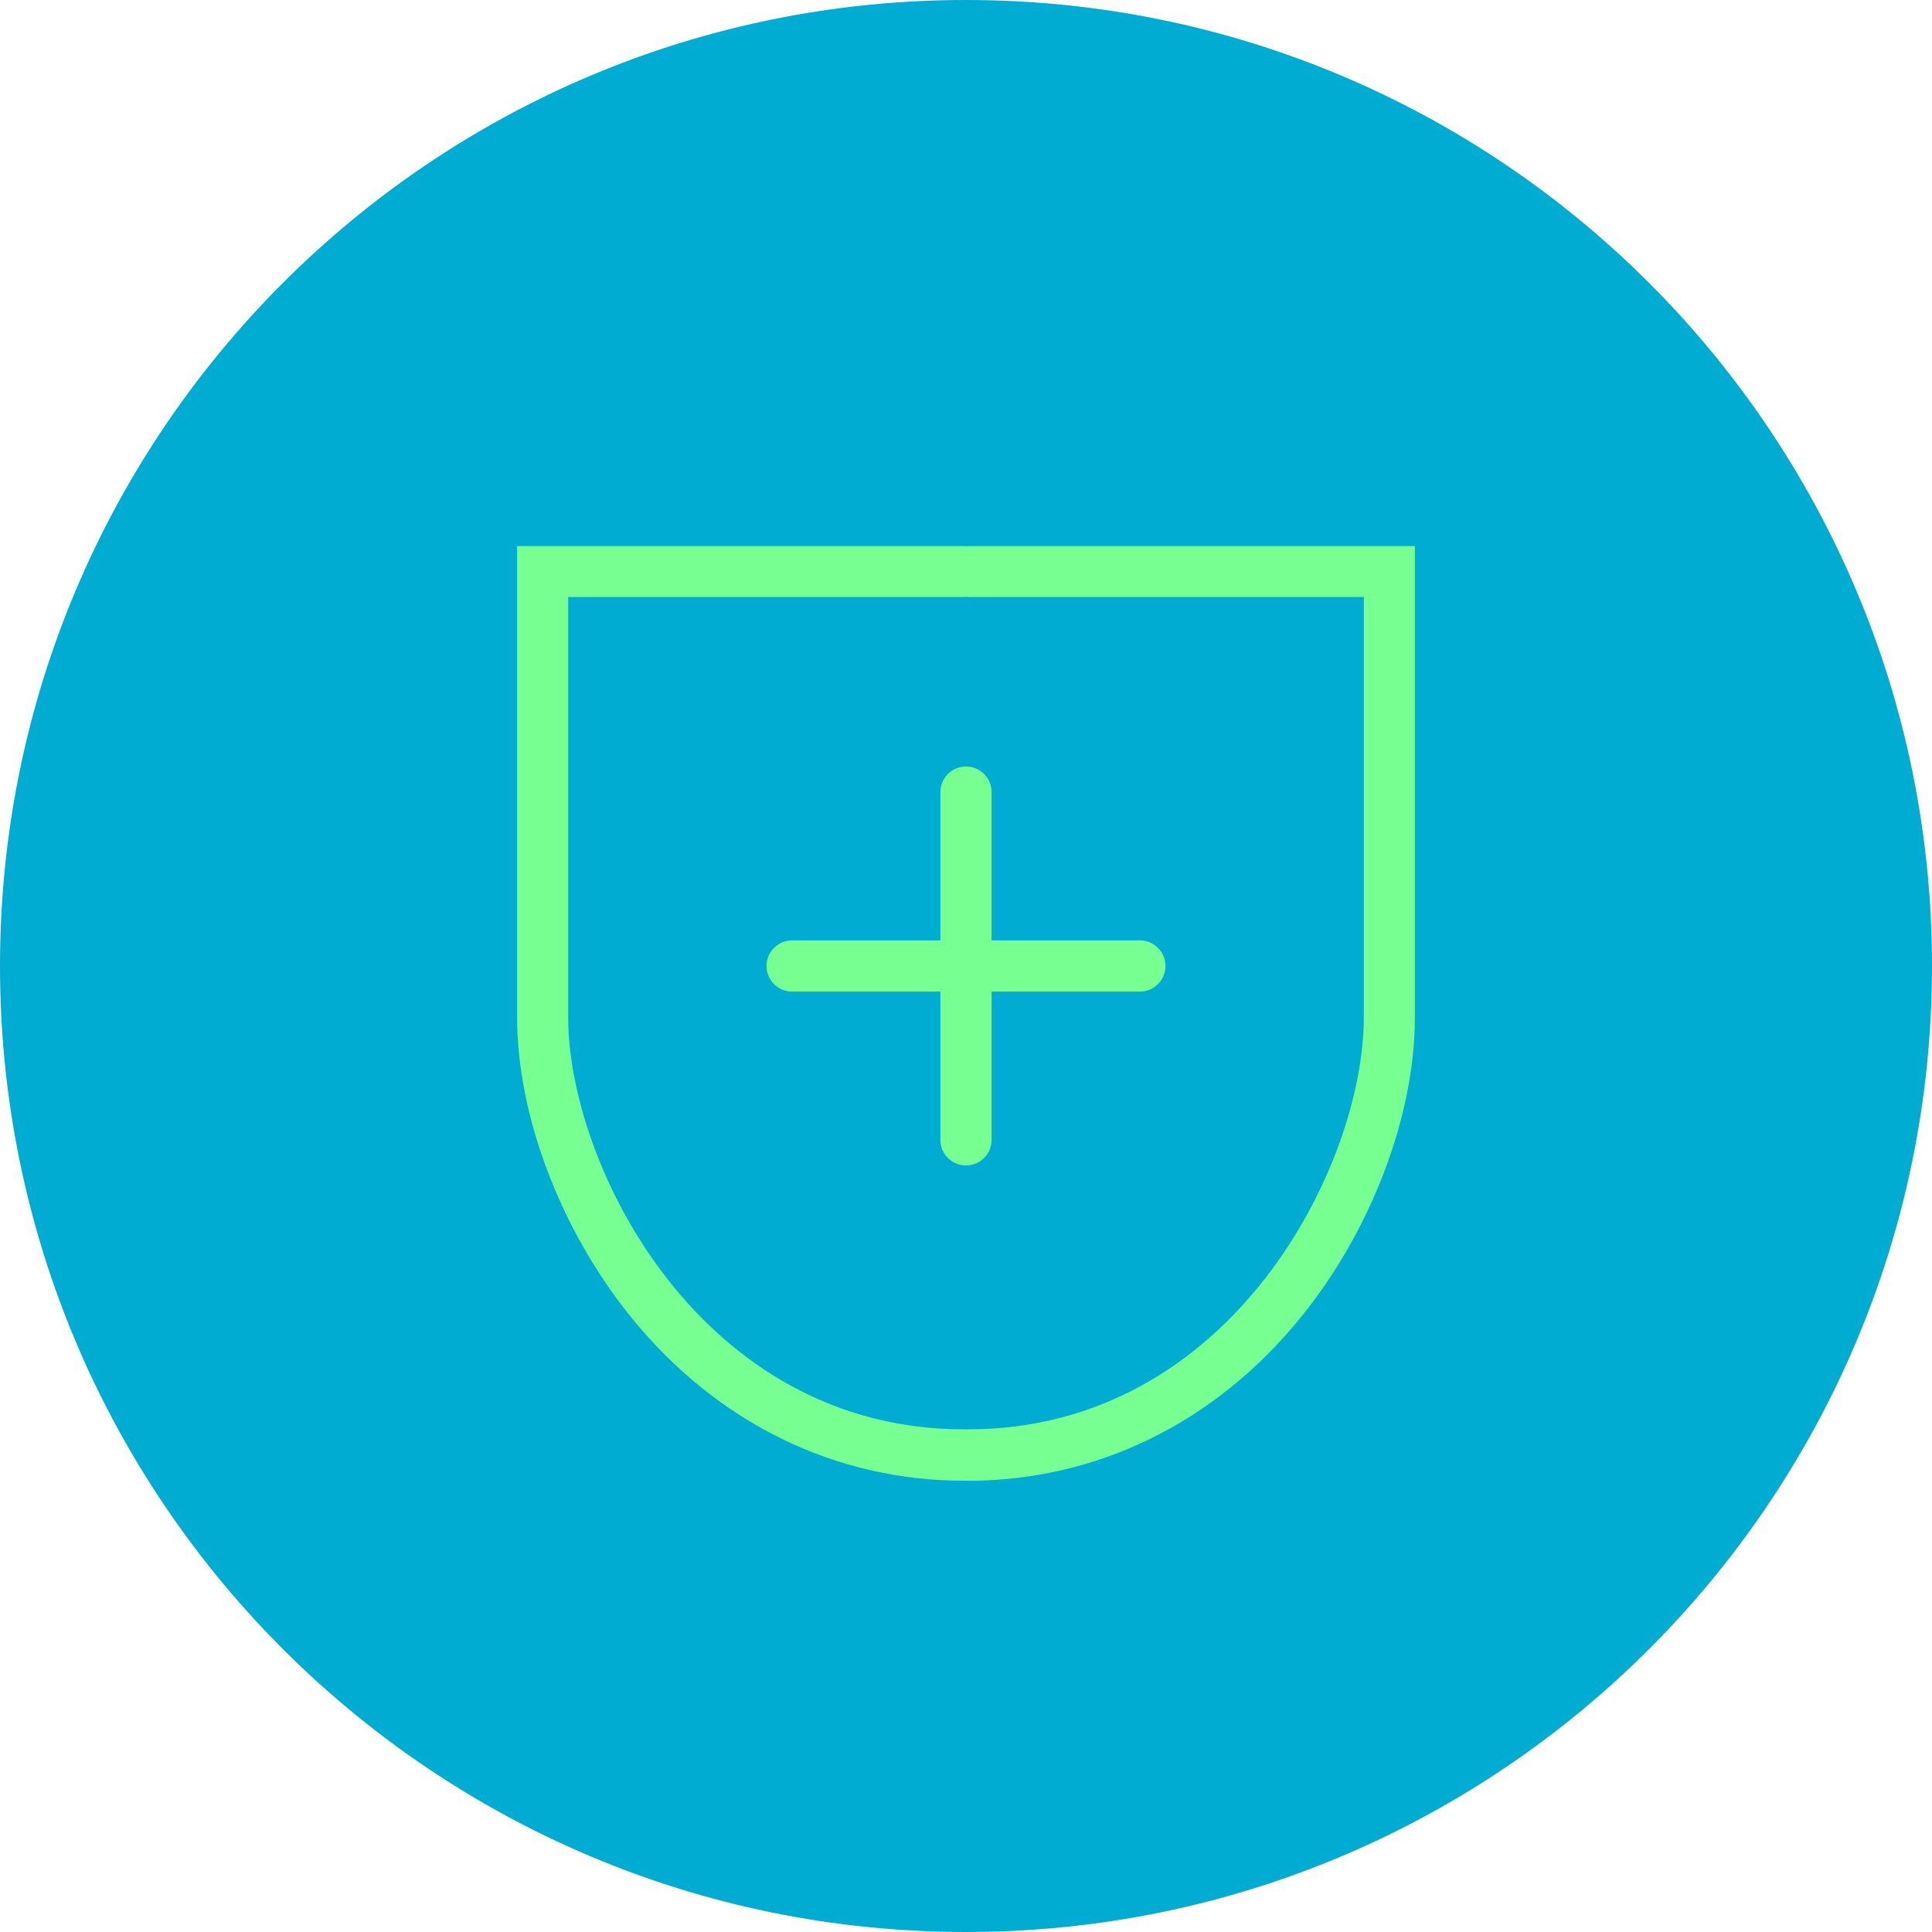
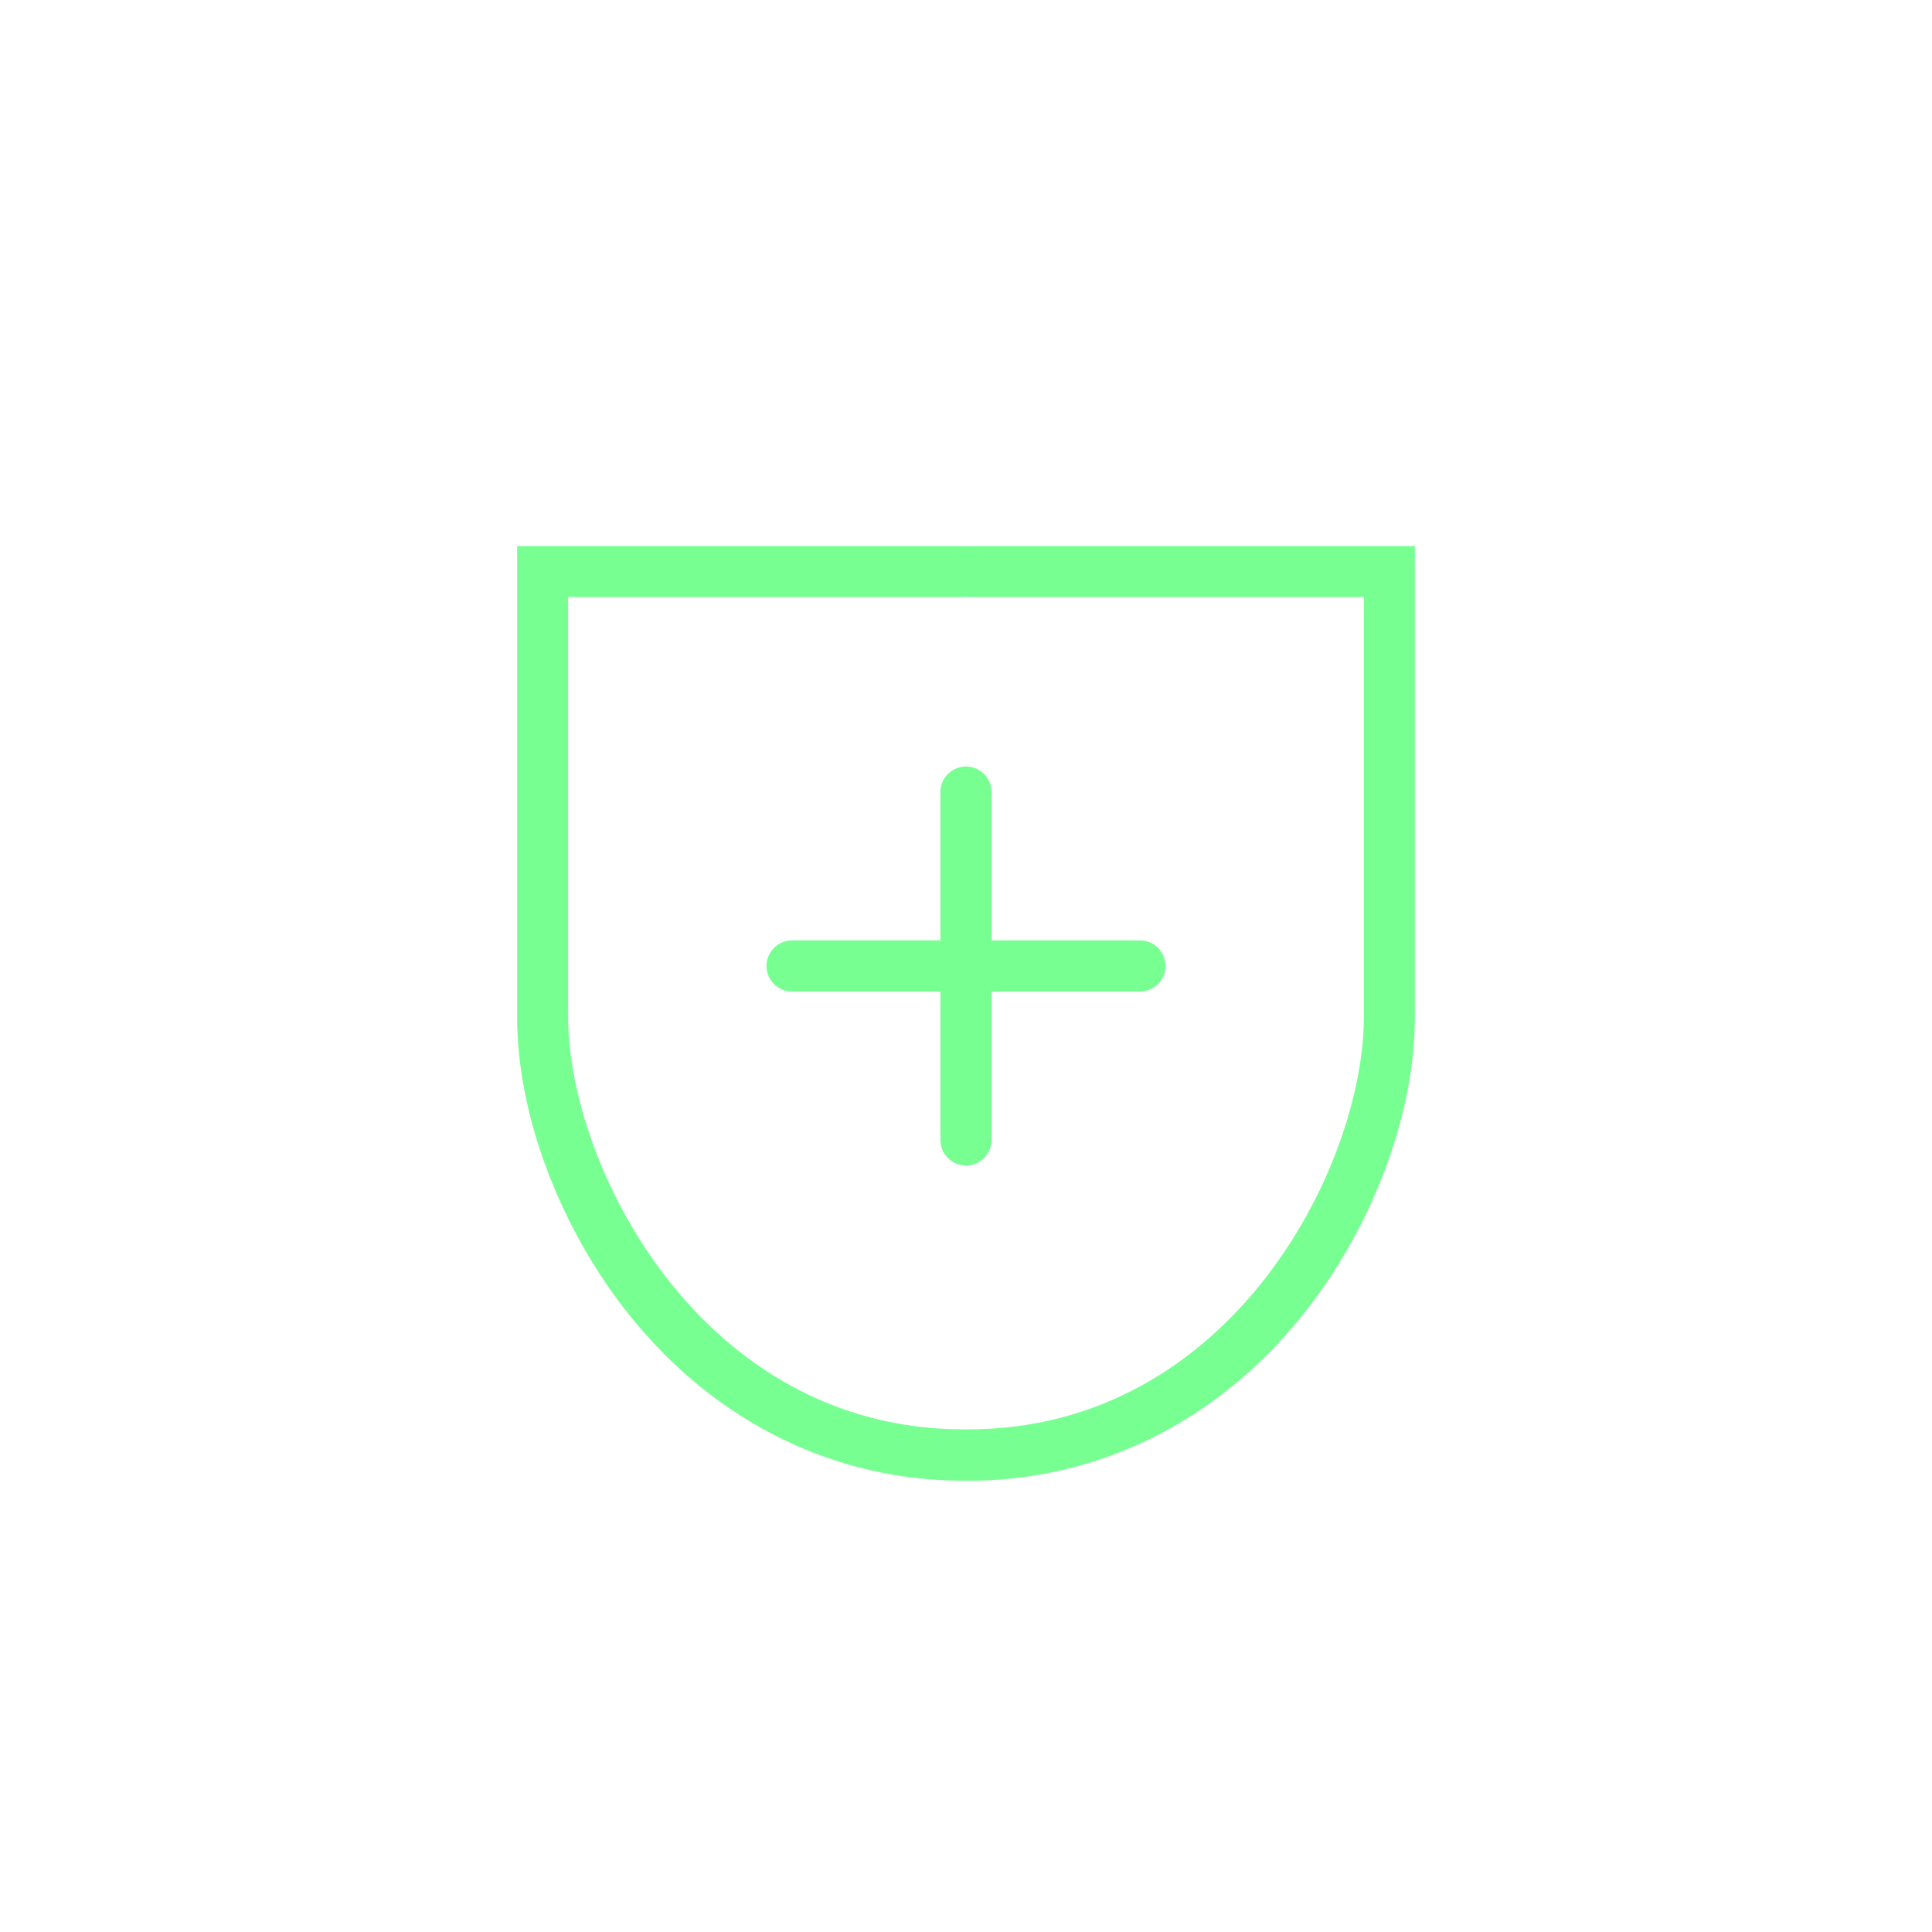
<svg xmlns="http://www.w3.org/2000/svg" id="Layer_1" viewBox="0 0 1200 1200">
  <defs>
    <style>      .st0 {        fill: #00acd2;      }      .st1 {        fill: #77ff92;      }    </style>
  </defs>
-   <path class="st0" d="M600,1200c331.4,0,600-268.6,600-600S931.4,0,600,0,0,268.6,0,600s268.6,600,600,600" />
  <g>
    <path class="st1" d="M601.3,339.2c-.4,0-.9,0-1.3.1-.4,0-.8-.1-1.3-.1h-277.5v292.8c0,61.1,27.2,132.4,70.9,186.3,53.1,65.4,126.5,101.4,206.6,101.4s.9,0,1.3-.1c.4,0,.8.1,1.3.1,80.1,0,153.5-36,206.6-101.4,43.7-53.8,70.9-125.2,70.9-186.3v-292.8h-277.5ZM847.1,631.9c0,91.9-82.1,255.9-245.8,255.9s-.9,0-1.3.1c-.4,0-.8-.1-1.3-.1-163.6,0-245.8-164.1-245.8-255.9v-261.1h245.8c.4,0,.9,0,1.3-.1.4,0,.8.1,1.3.1h245.8v261.1Z" />
    <path class="st1" d="M584.1,492v92.1h-92.1c-8.8,0-15.9,7.1-15.9,15.9s7.1,15.9,15.9,15.9h92.1v92.1c0,8.8,7.1,15.9,15.9,15.9s15.9-7.1,15.9-15.9v-92.1h92.1c8.8,0,15.9-7.1,15.9-15.9s-7.1-15.9-15.9-15.9h-92.1v-92.1c0-8.8-7.1-15.9-15.9-15.9s-15.9,7.1-15.9,15.9Z" />
  </g>
</svg>